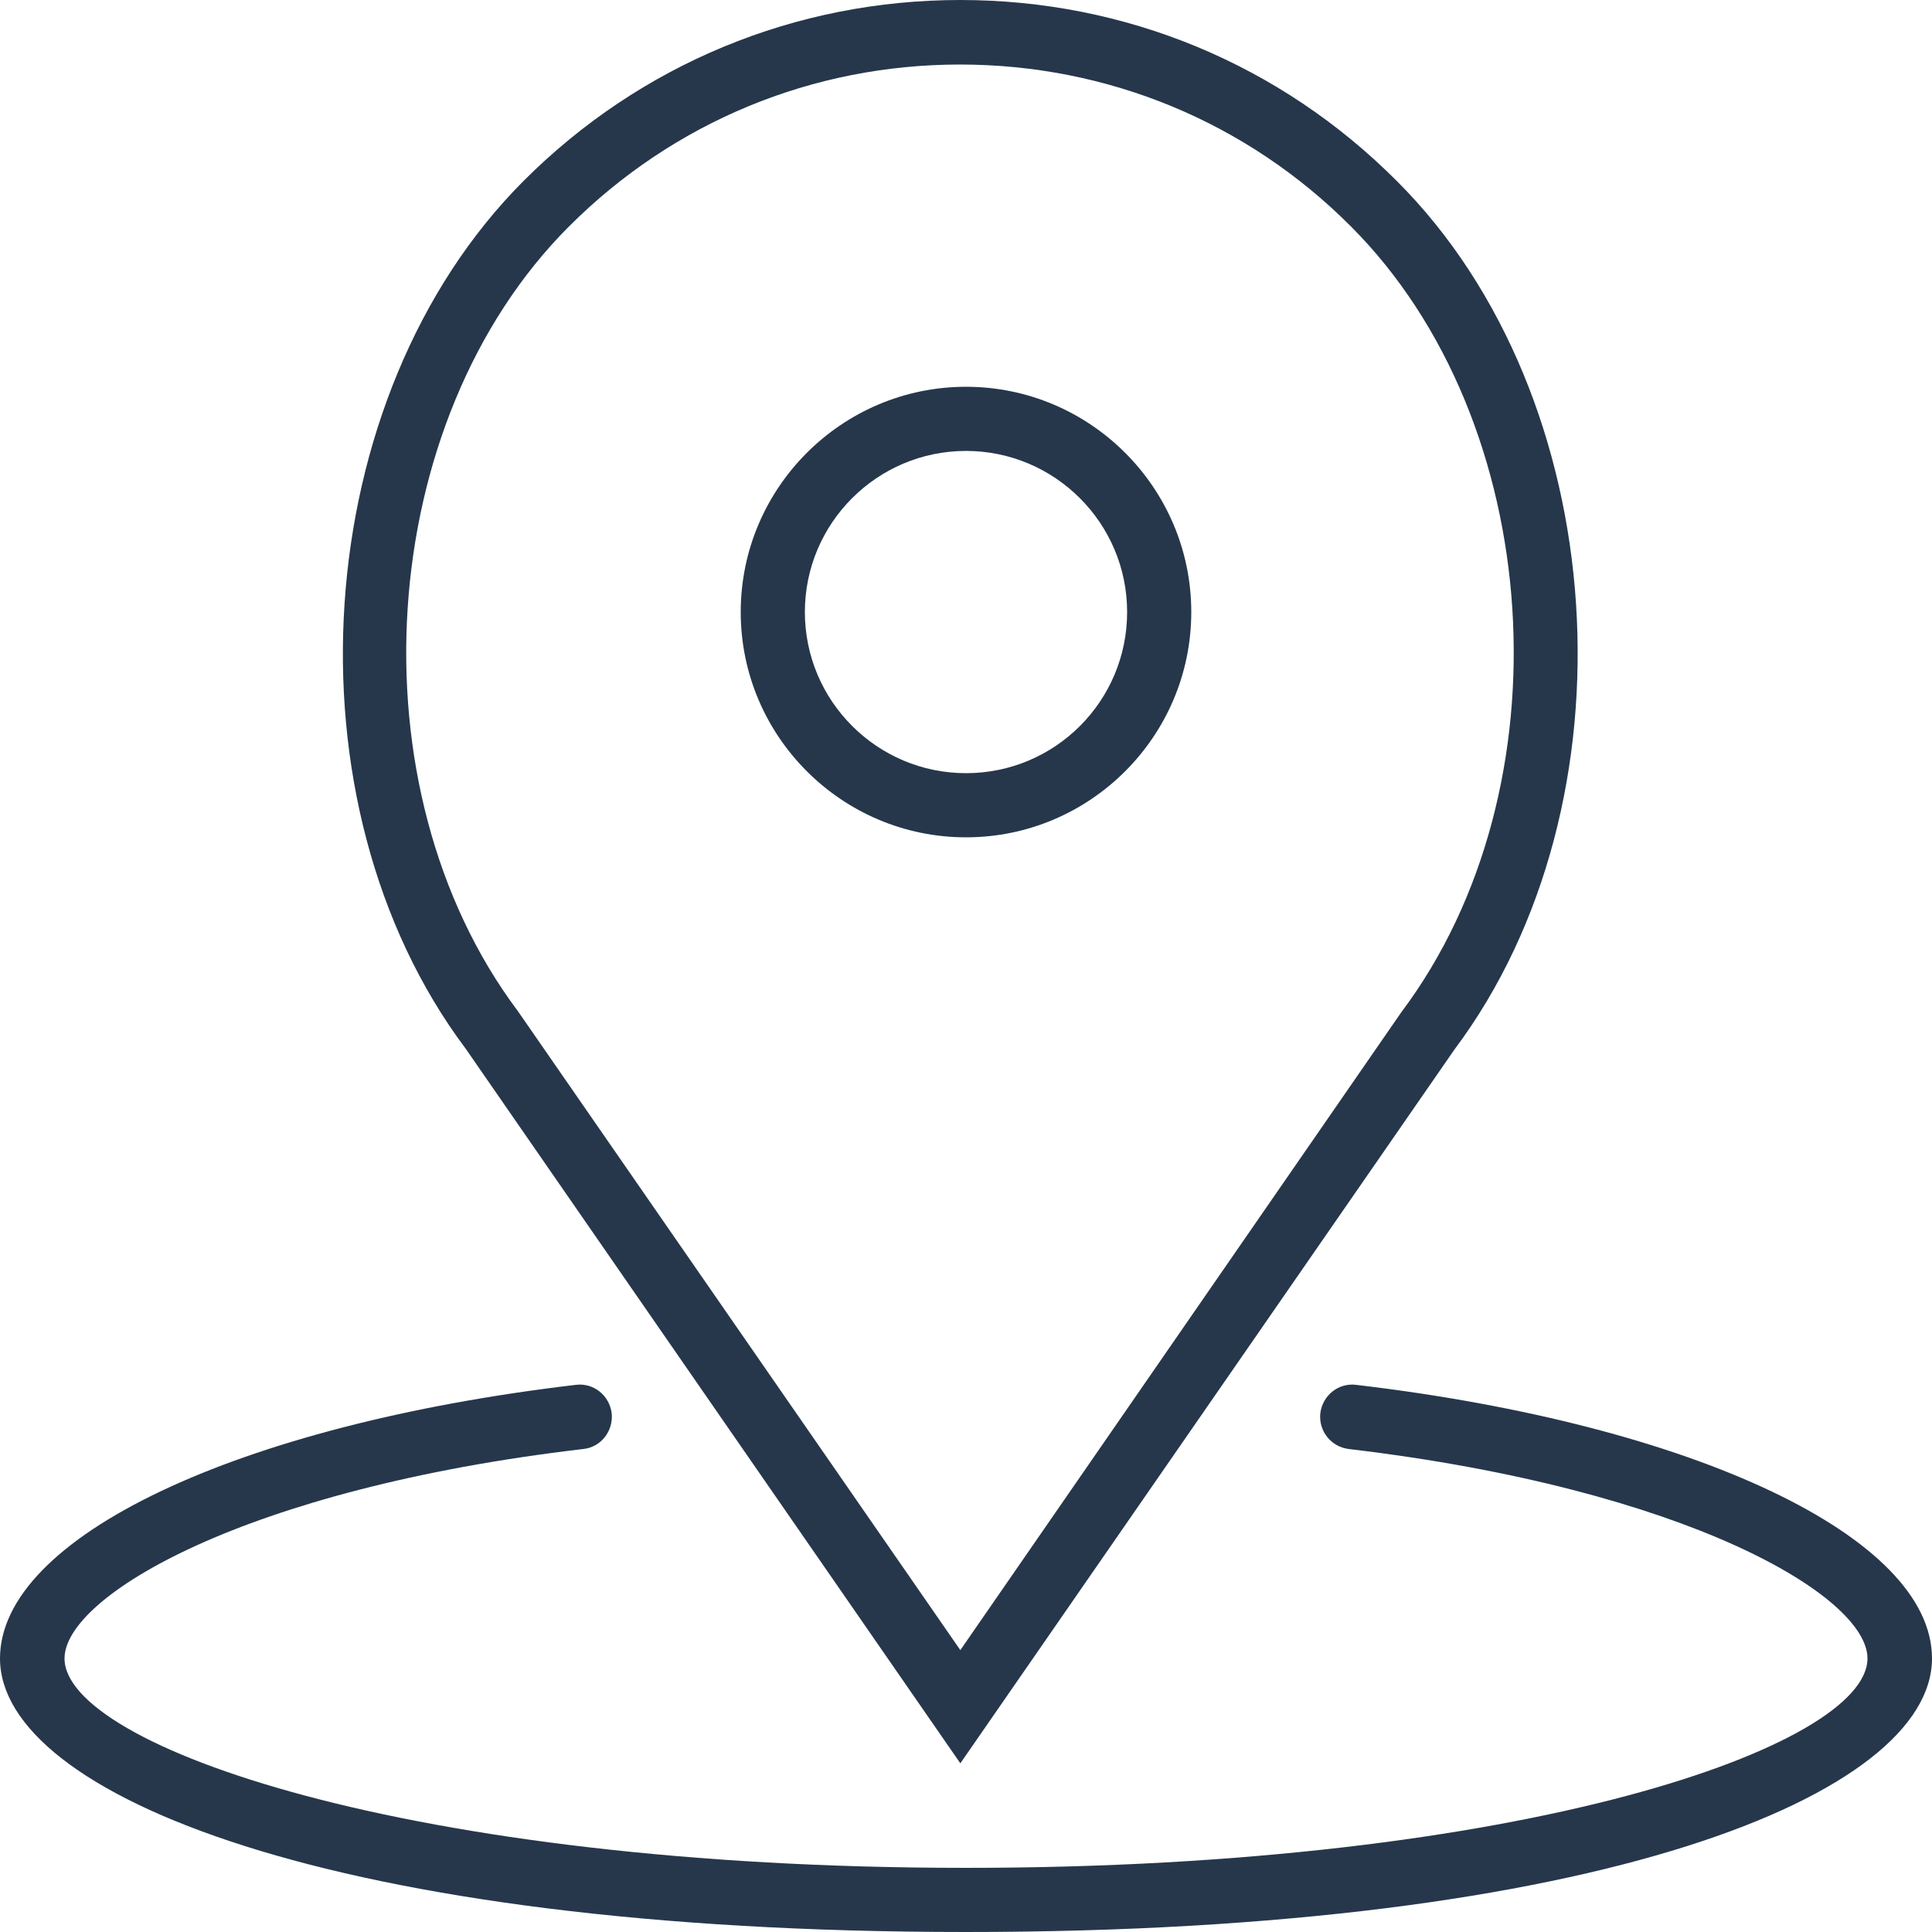
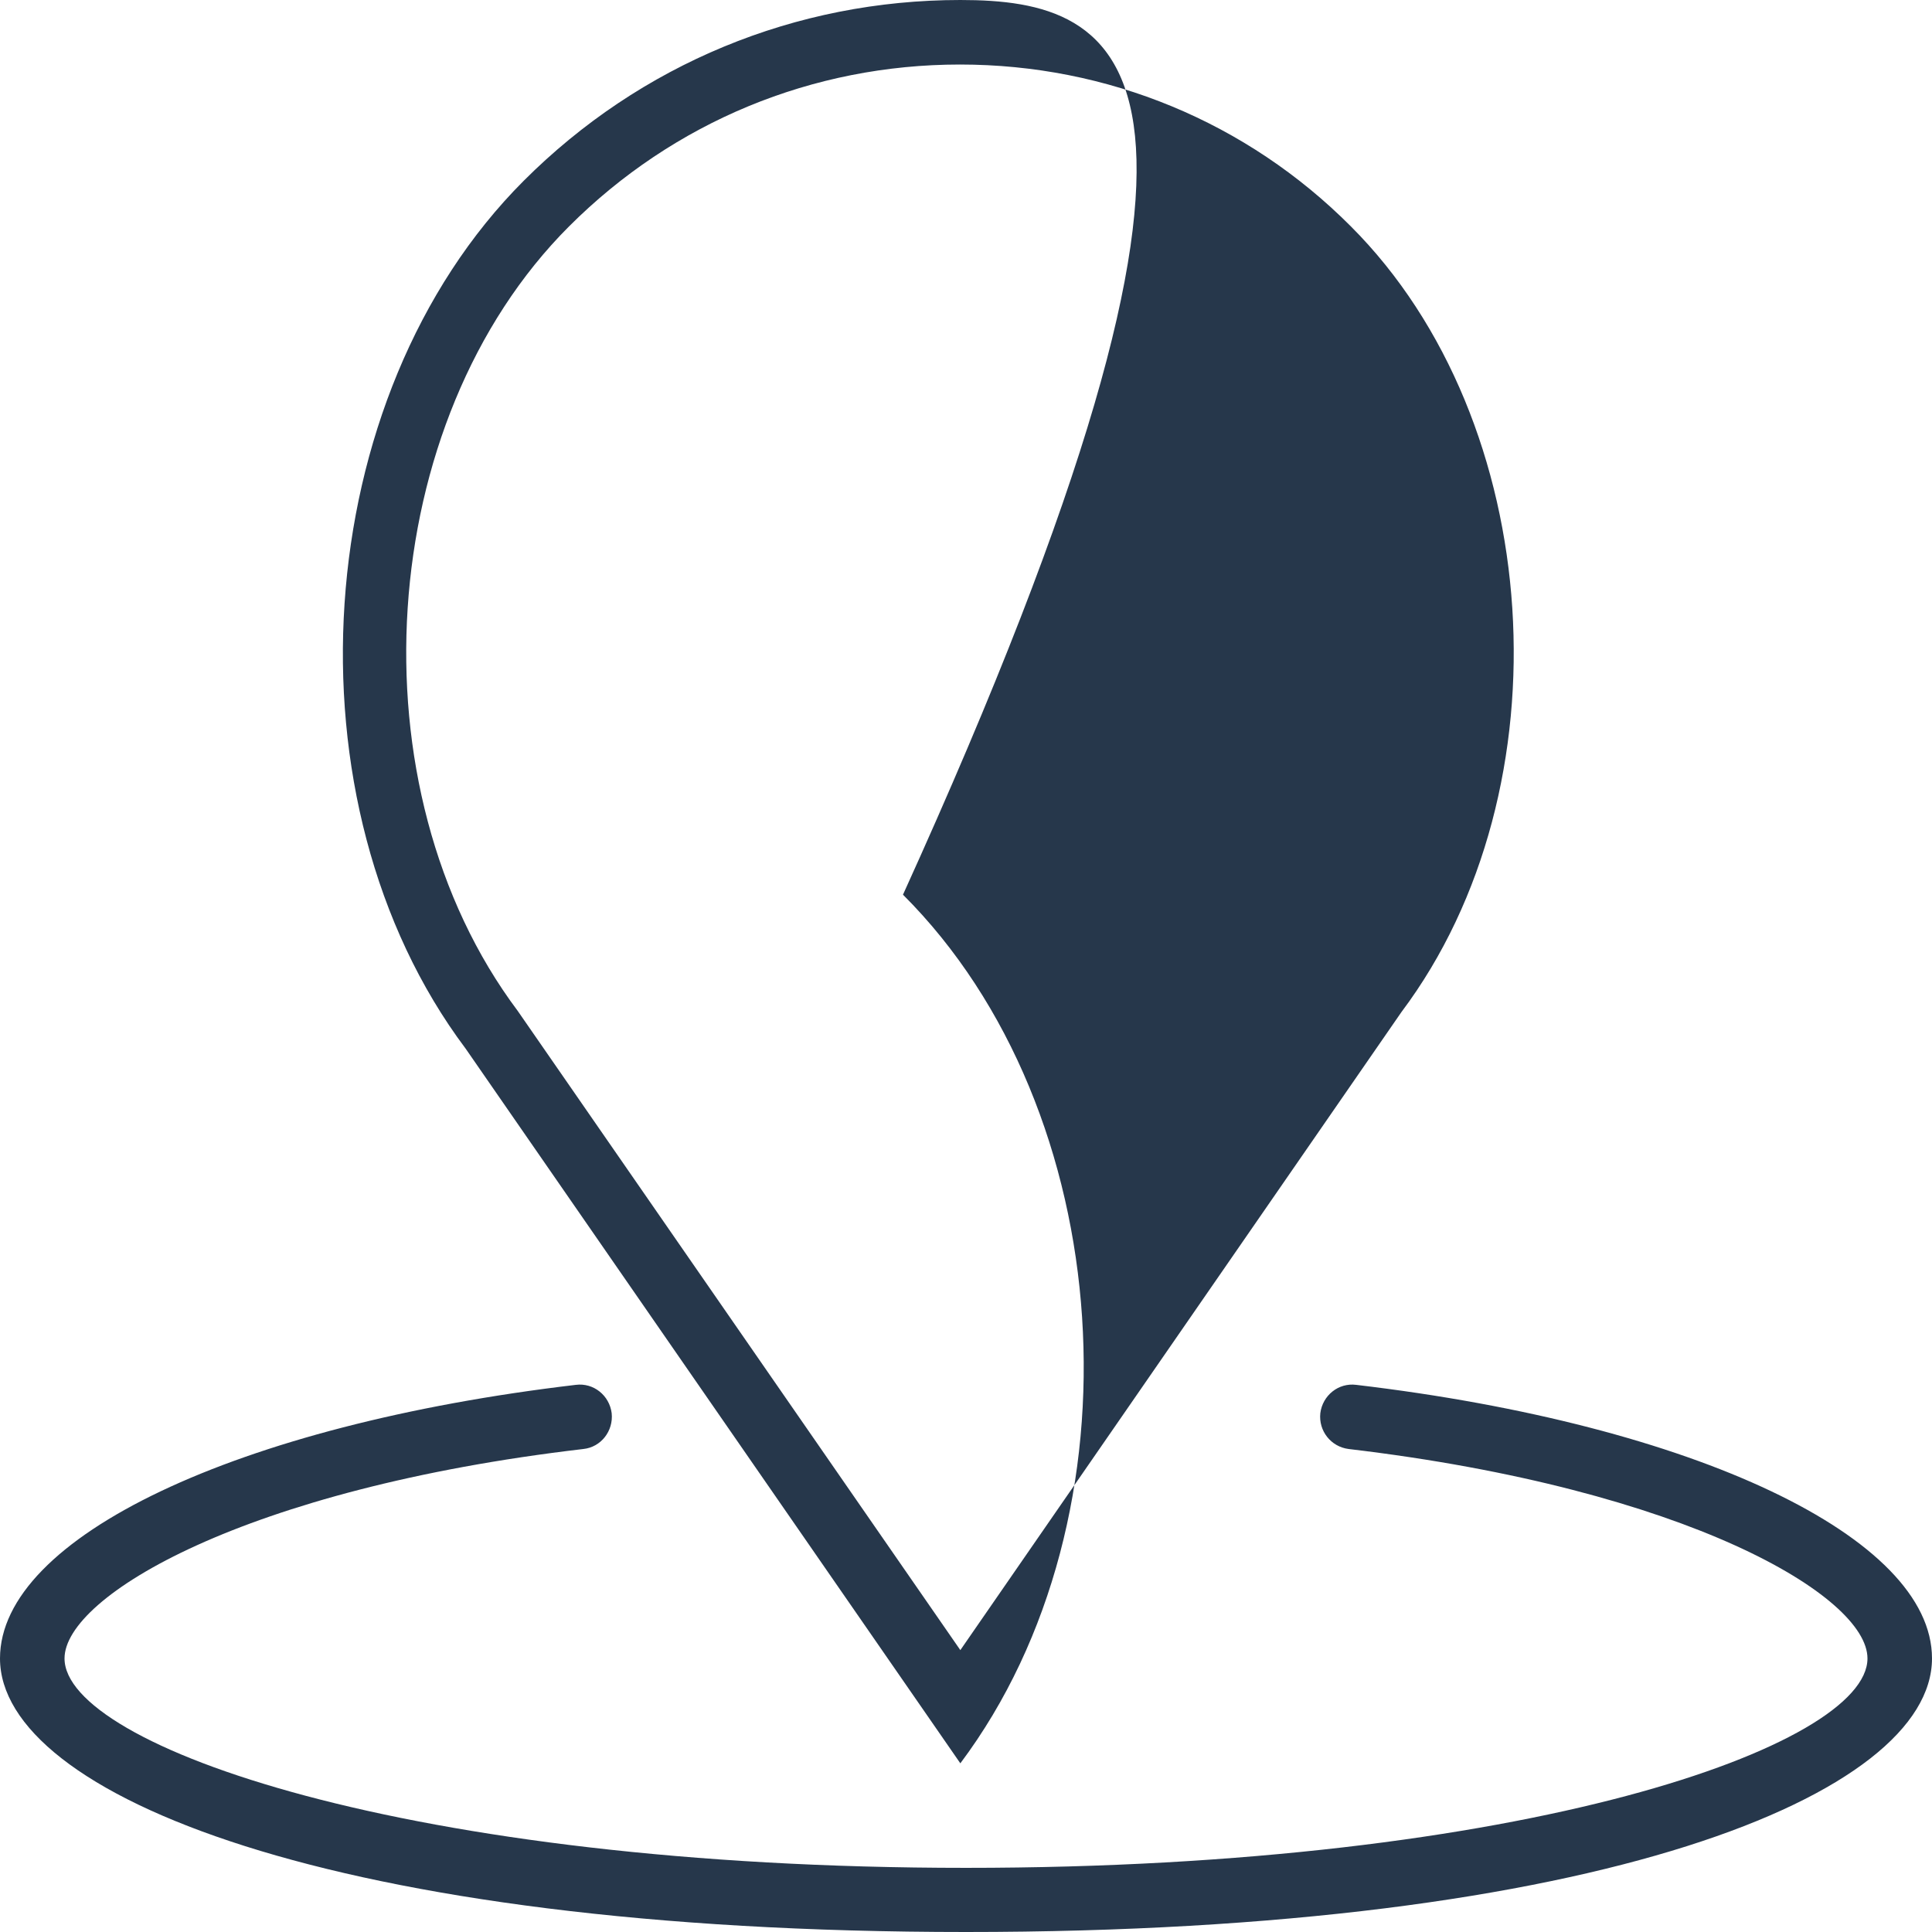
<svg xmlns="http://www.w3.org/2000/svg" version="1.1" id="Capa_1" x="0px" y="0px" viewBox="0 0 512 512" style="enable-background:new 0 0 512 512;" xml:space="preserve">
  <style type="text/css">
	.st0{fill:#26374B;}
</style>
  <g>
-     <path class="st0" d="M256,221.9c32.9,0,59.7-26.8,59.7-59.7s-26.8-59.7-59.7-59.7s-59.7,26.8-59.7,59.7S223.1,221.9,256,221.9z    M256,119.5c23.5,0,42.7,19.1,42.7,42.7s-19.1,42.7-42.7,42.7c-23.5,0-42.7-19.1-42.7-42.7S232.5,119.5,256,119.5z" />
-     <path class="st0" d="M254.5,467.3l130.9-189.1c49.1-65.5,42-173.1-15.2-230.2C339.3,17,298.2,0,254.5,0s-84.8,17-115.7,47.9   c-57.2,57.2-64.3,164.8-15.4,230L254.5,467.3z M150.8,60c27.7-27.7,64.5-42.9,103.6-42.9s76,15.2,103.6,42.9   c51.6,51.6,58,148.8,13.4,208.2L254.5,437.3L137.2,267.9C92.9,208.8,99.2,111.6,150.8,60z" />
+     <path class="st0" d="M254.5,467.3c49.1-65.5,42-173.1-15.2-230.2C339.3,17,298.2,0,254.5,0s-84.8,17-115.7,47.9   c-57.2,57.2-64.3,164.8-15.4,230L254.5,467.3z M150.8,60c27.7-27.7,64.5-42.9,103.6-42.9s76,15.2,103.6,42.9   c51.6,51.6,58,148.8,13.4,208.2L254.5,437.3L137.2,267.9C92.9,208.8,99.2,111.6,150.8,60z" />
    <path class="st0" d="M359.4,367c-4.7-0.6-8.9,2.8-9.5,7.5c-0.5,4.7,2.8,8.9,7.5,9.5c89.7,10.6,137.5,39,137.5,55.5   c0,23.2-90.9,55.5-238.9,55.5S17.1,462.6,17.1,439.5c0-16.5,47.8-45,137.5-55.5c4.7-0.5,8-4.8,7.5-9.5c-0.6-4.7-4.8-8.1-9.5-7.5   C62.8,377.6,0,407.4,0,439.5c0,36,87.9,72.5,256,72.5s256-36.5,256-72.5C512,407.4,449.2,377.6,359.4,367z" />
  </g>
</svg>